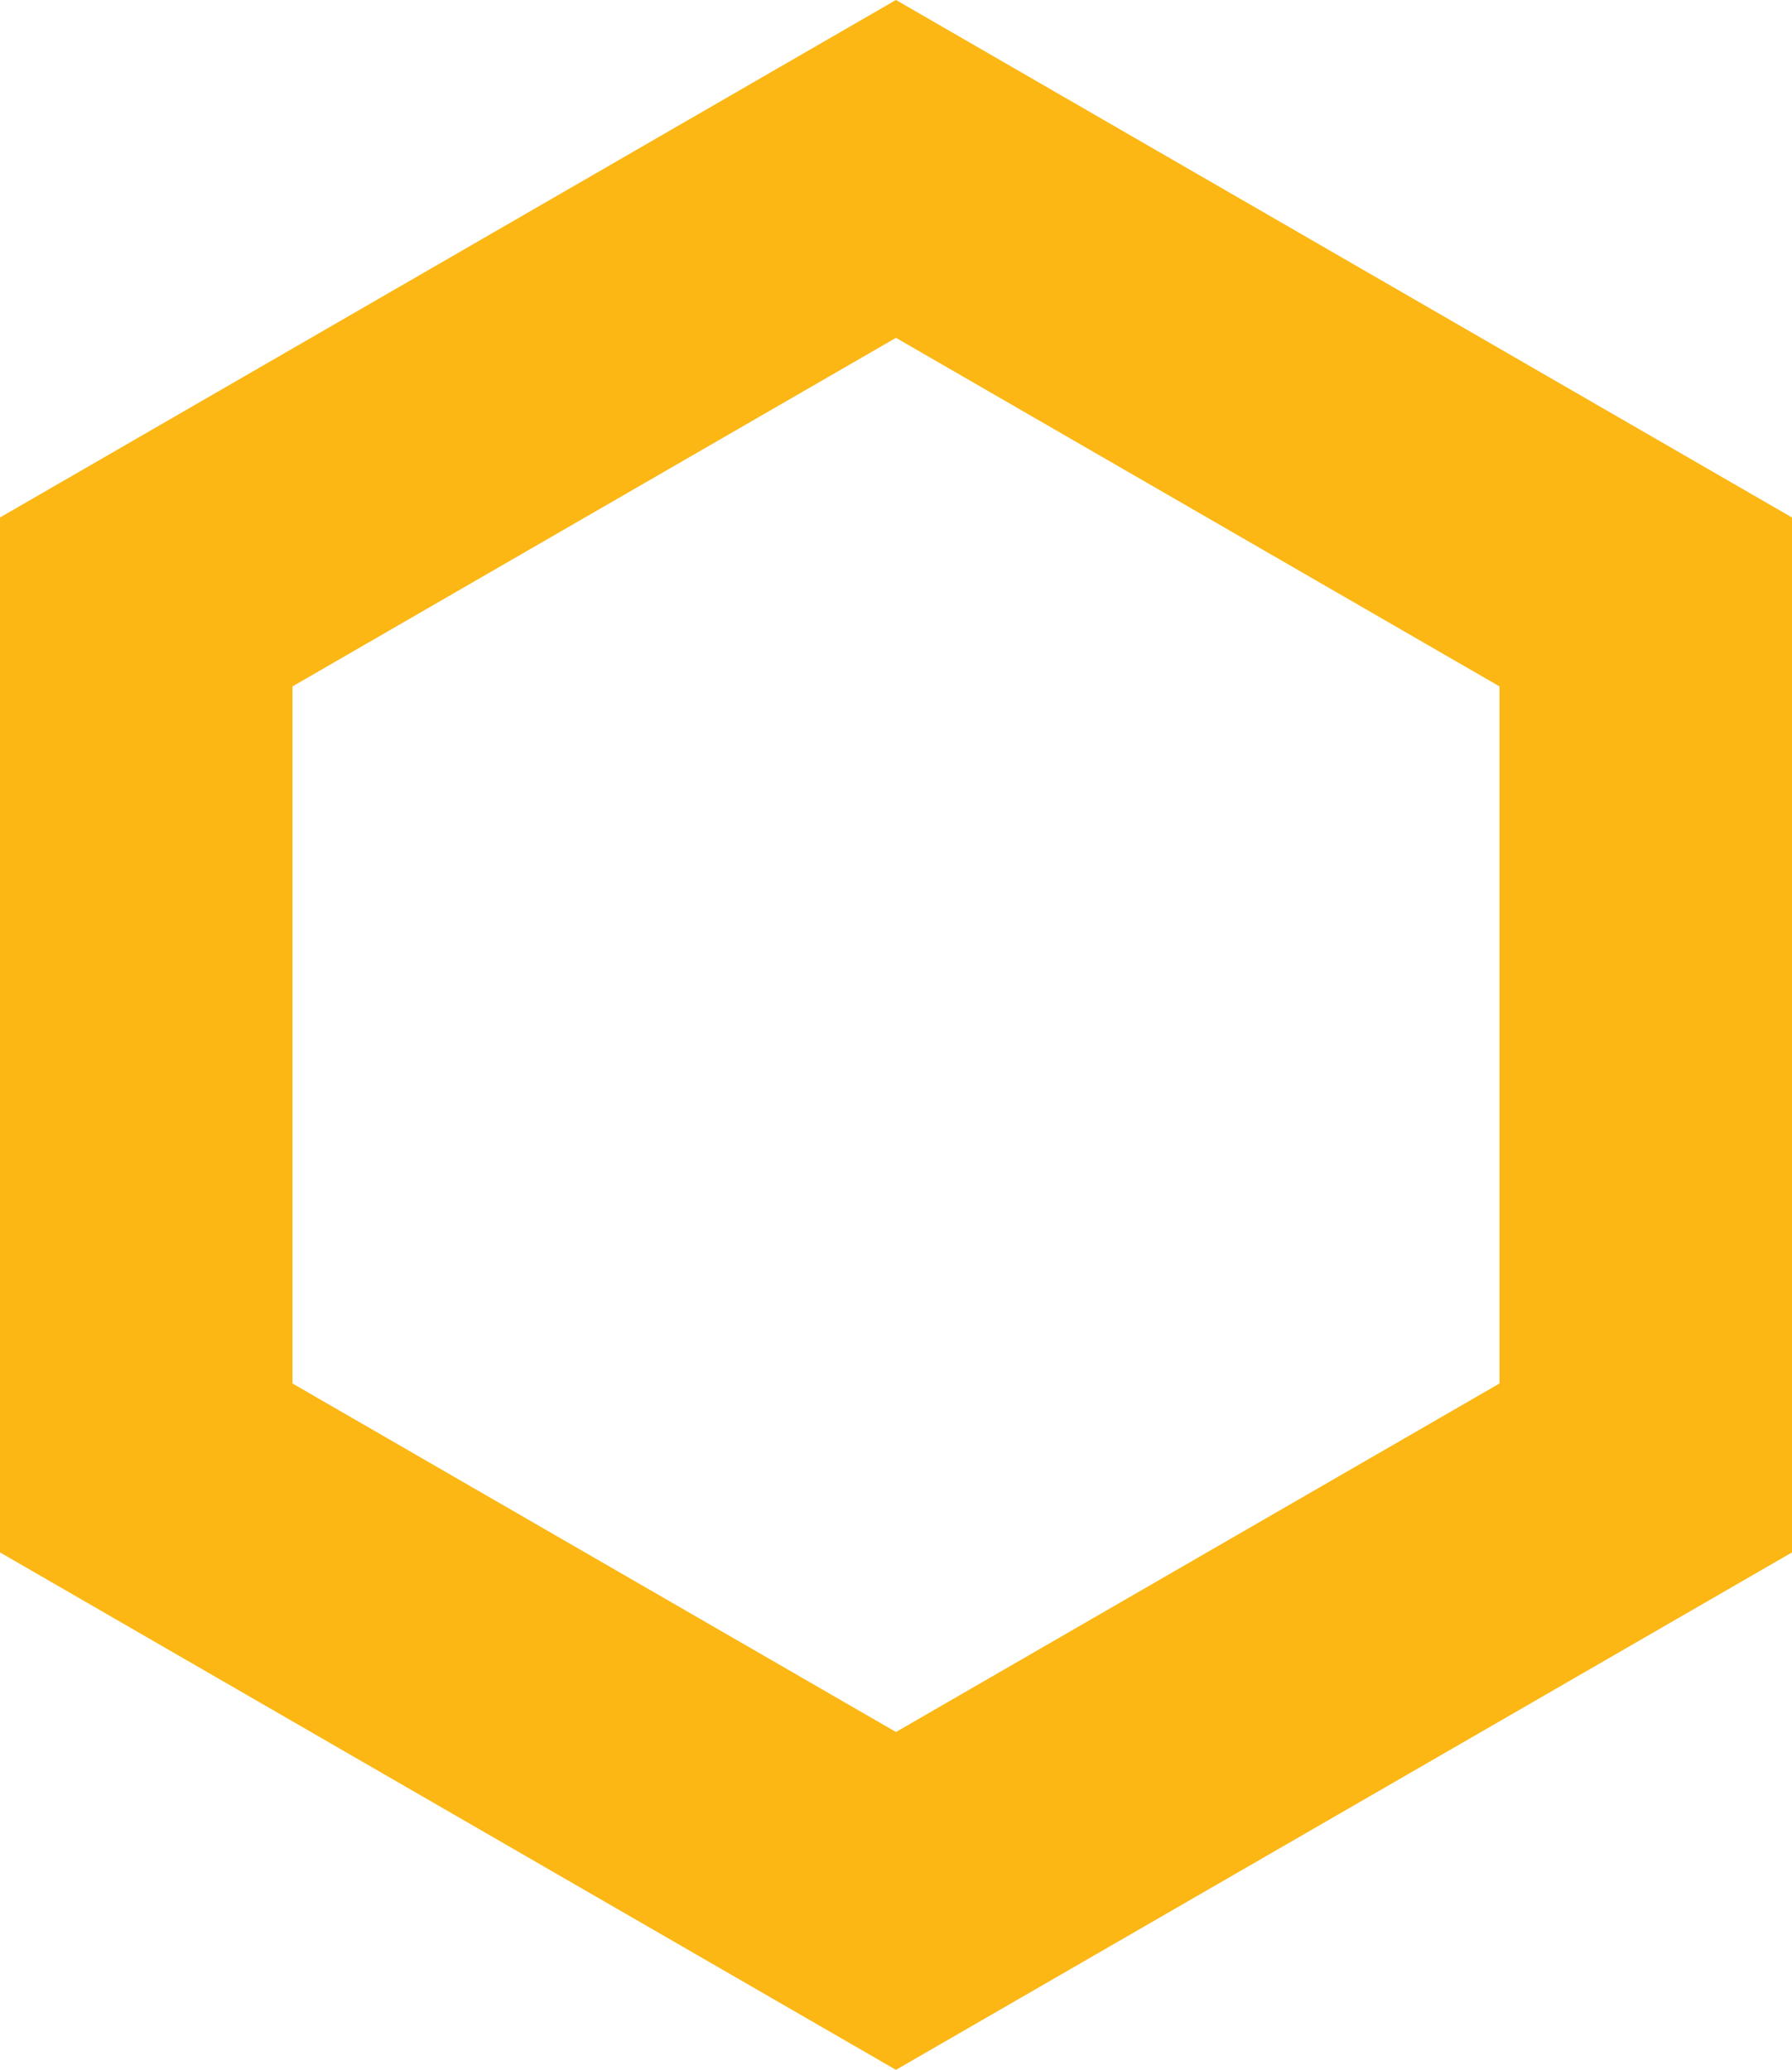
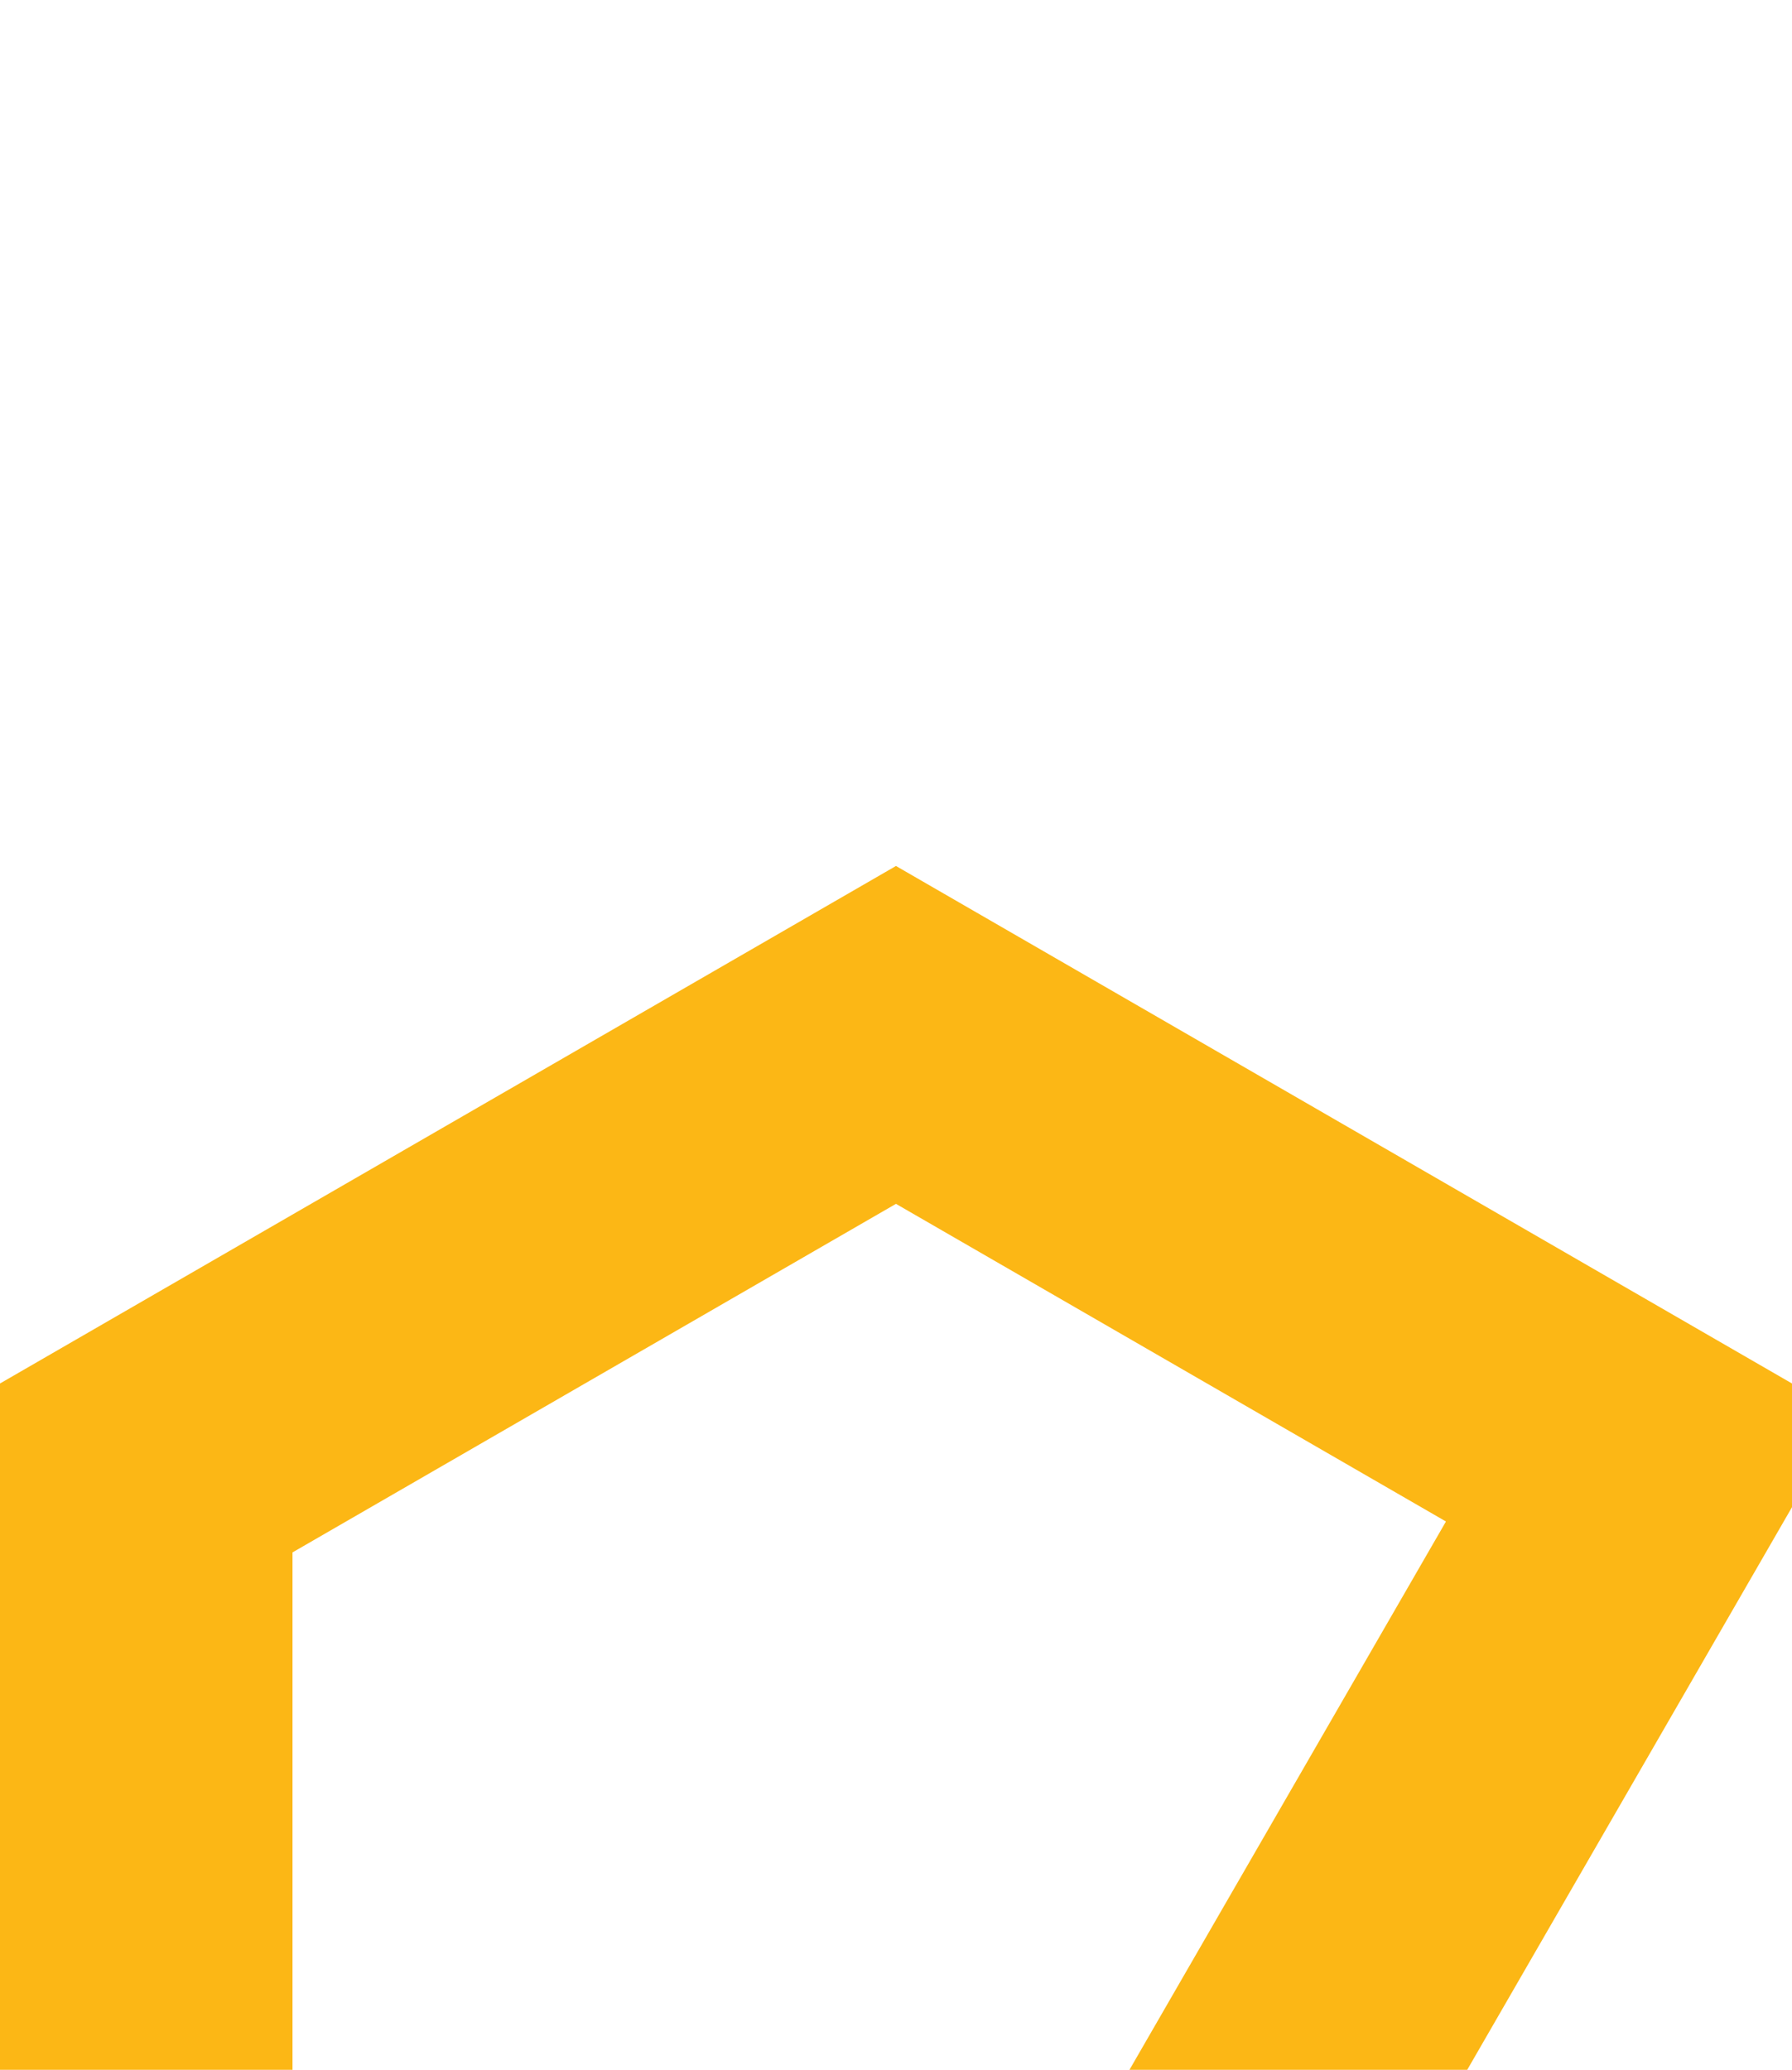
<svg xmlns="http://www.w3.org/2000/svg" width="24.505" height="28.296" viewBox="0 0 24.505 28.296">
  <g id="Selected_Logo" data-name="Selected Logo" transform="translate(2 25.987) rotate(-90)">
    <g id="Group_78" data-name="Group 78">
-       <path id="Path_94" data-name="Path 94" d="M1013.468,564.227h11.839l5.92-10.253-5.92-10.252h-11.839l-5.919,10.252Z" transform="translate(-1007.549 -543.722)" fill="none" stroke="#fcb715" stroke-width="4" />
+       <path id="Path_94" data-name="Path 94" d="M1013.468,564.227l5.92-10.253-5.92-10.252h-11.839l-5.919,10.252Z" transform="translate(-1007.549 -543.722)" fill="none" stroke="#fcb715" stroke-width="4" />
    </g>
  </g>
</svg>